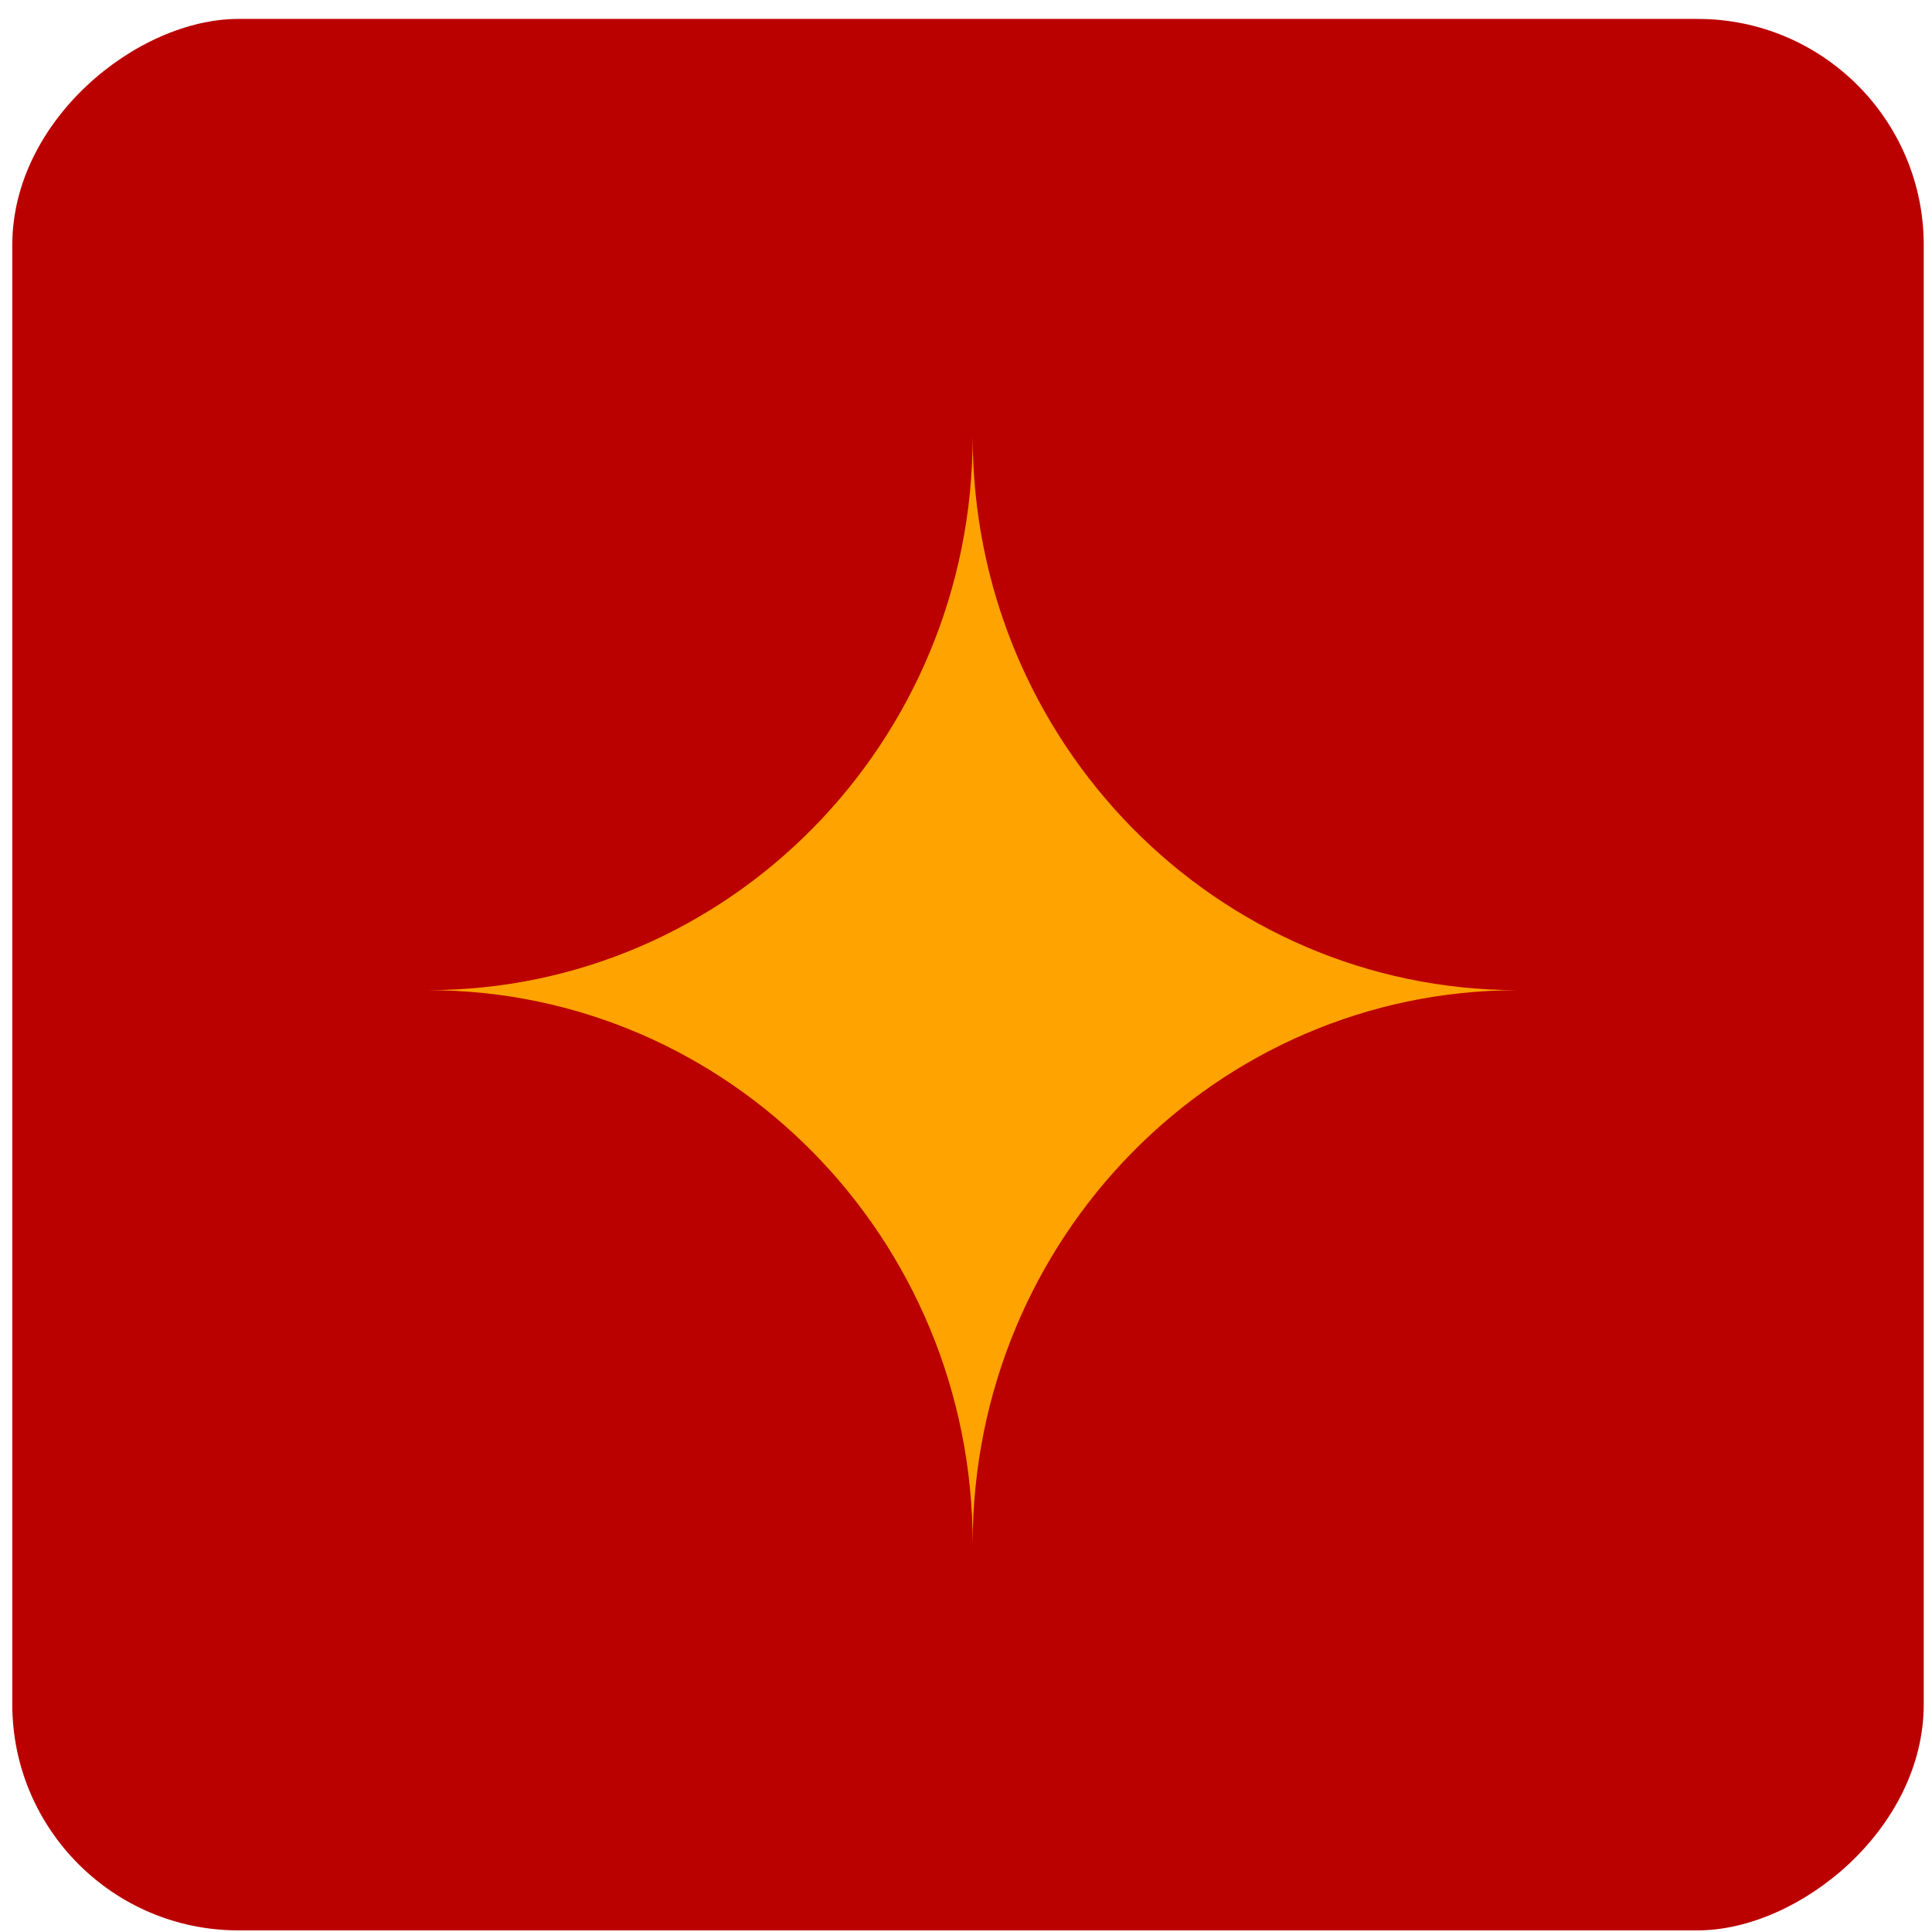
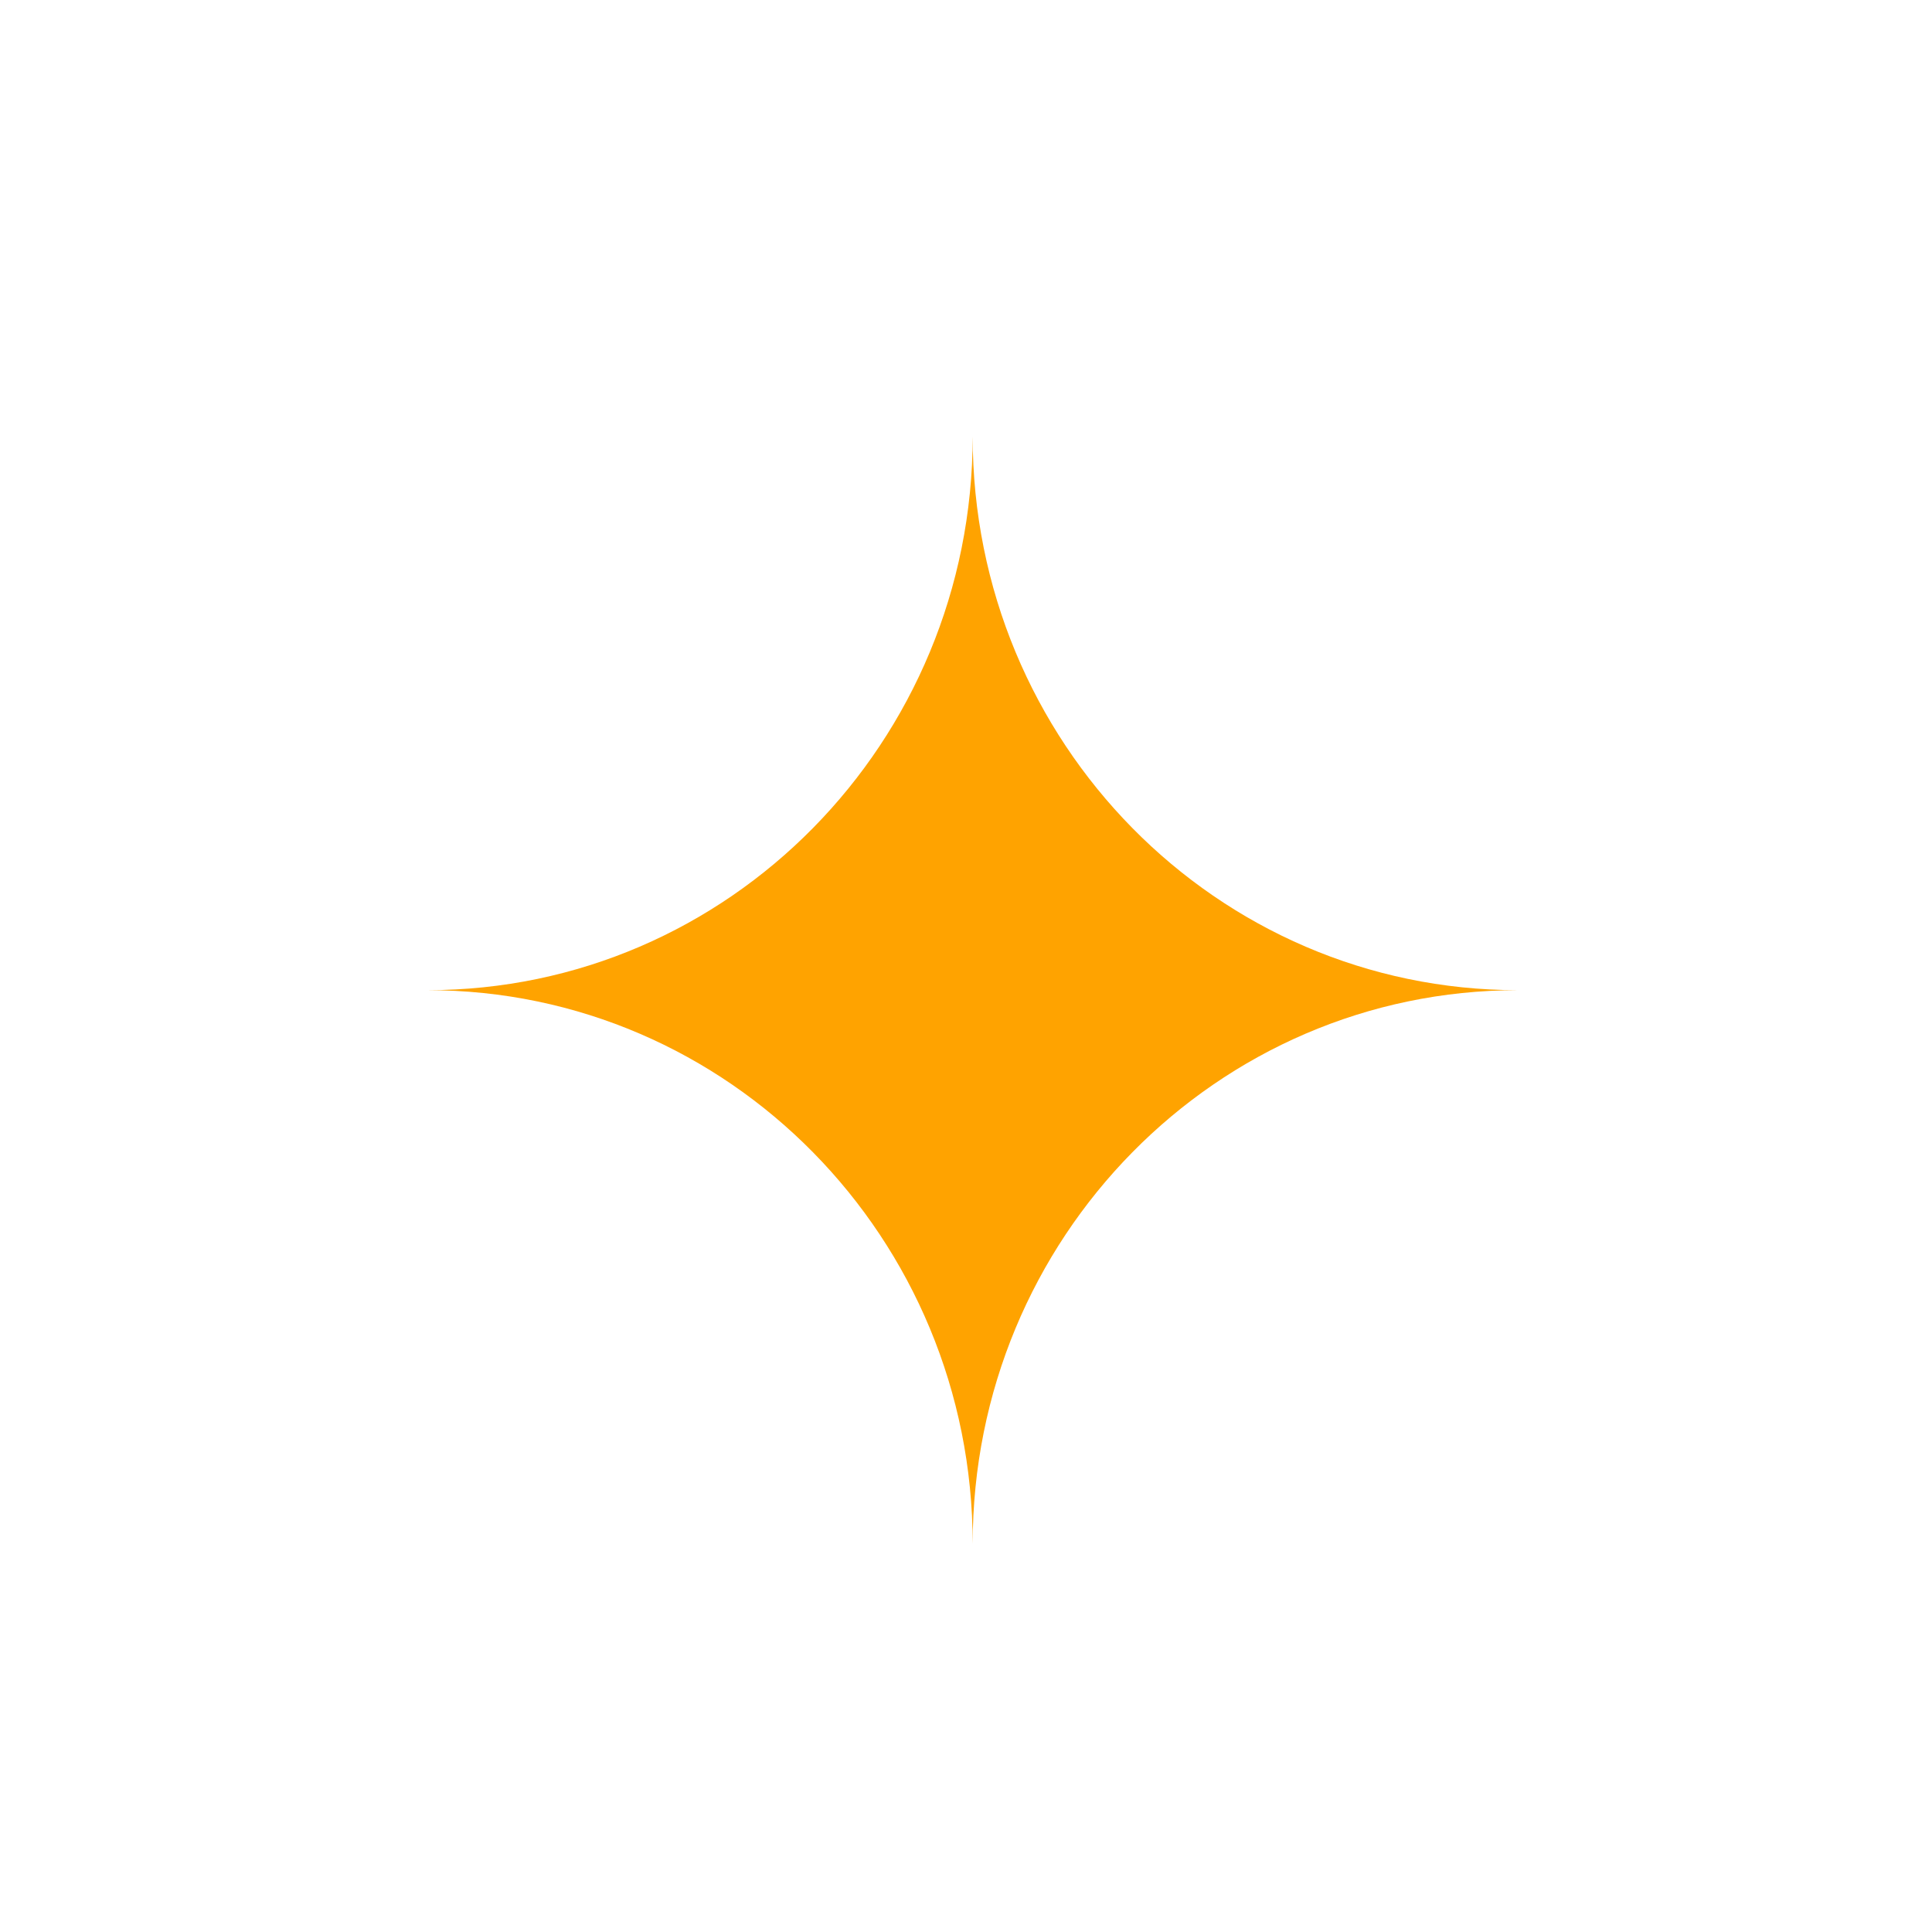
<svg xmlns="http://www.w3.org/2000/svg" width="94" height="94" viewBox="0 0 94 94" fill="none">
-   <rect x="93.598" y="0.921" width="93" height="93" rx="11" transform="rotate(90 93.598 0.921)" fill="#BB0000" />
  <path d="M20.8 48.176C35.452 48.176 47.325 36.117 47.325 21.236C47.325 36.117 59.198 48.176 73.849 48.176C59.198 48.176 47.325 60.235 47.325 75.116C47.325 60.235 35.452 48.176 20.8 48.176Z" fill="#FFA300" />
</svg>